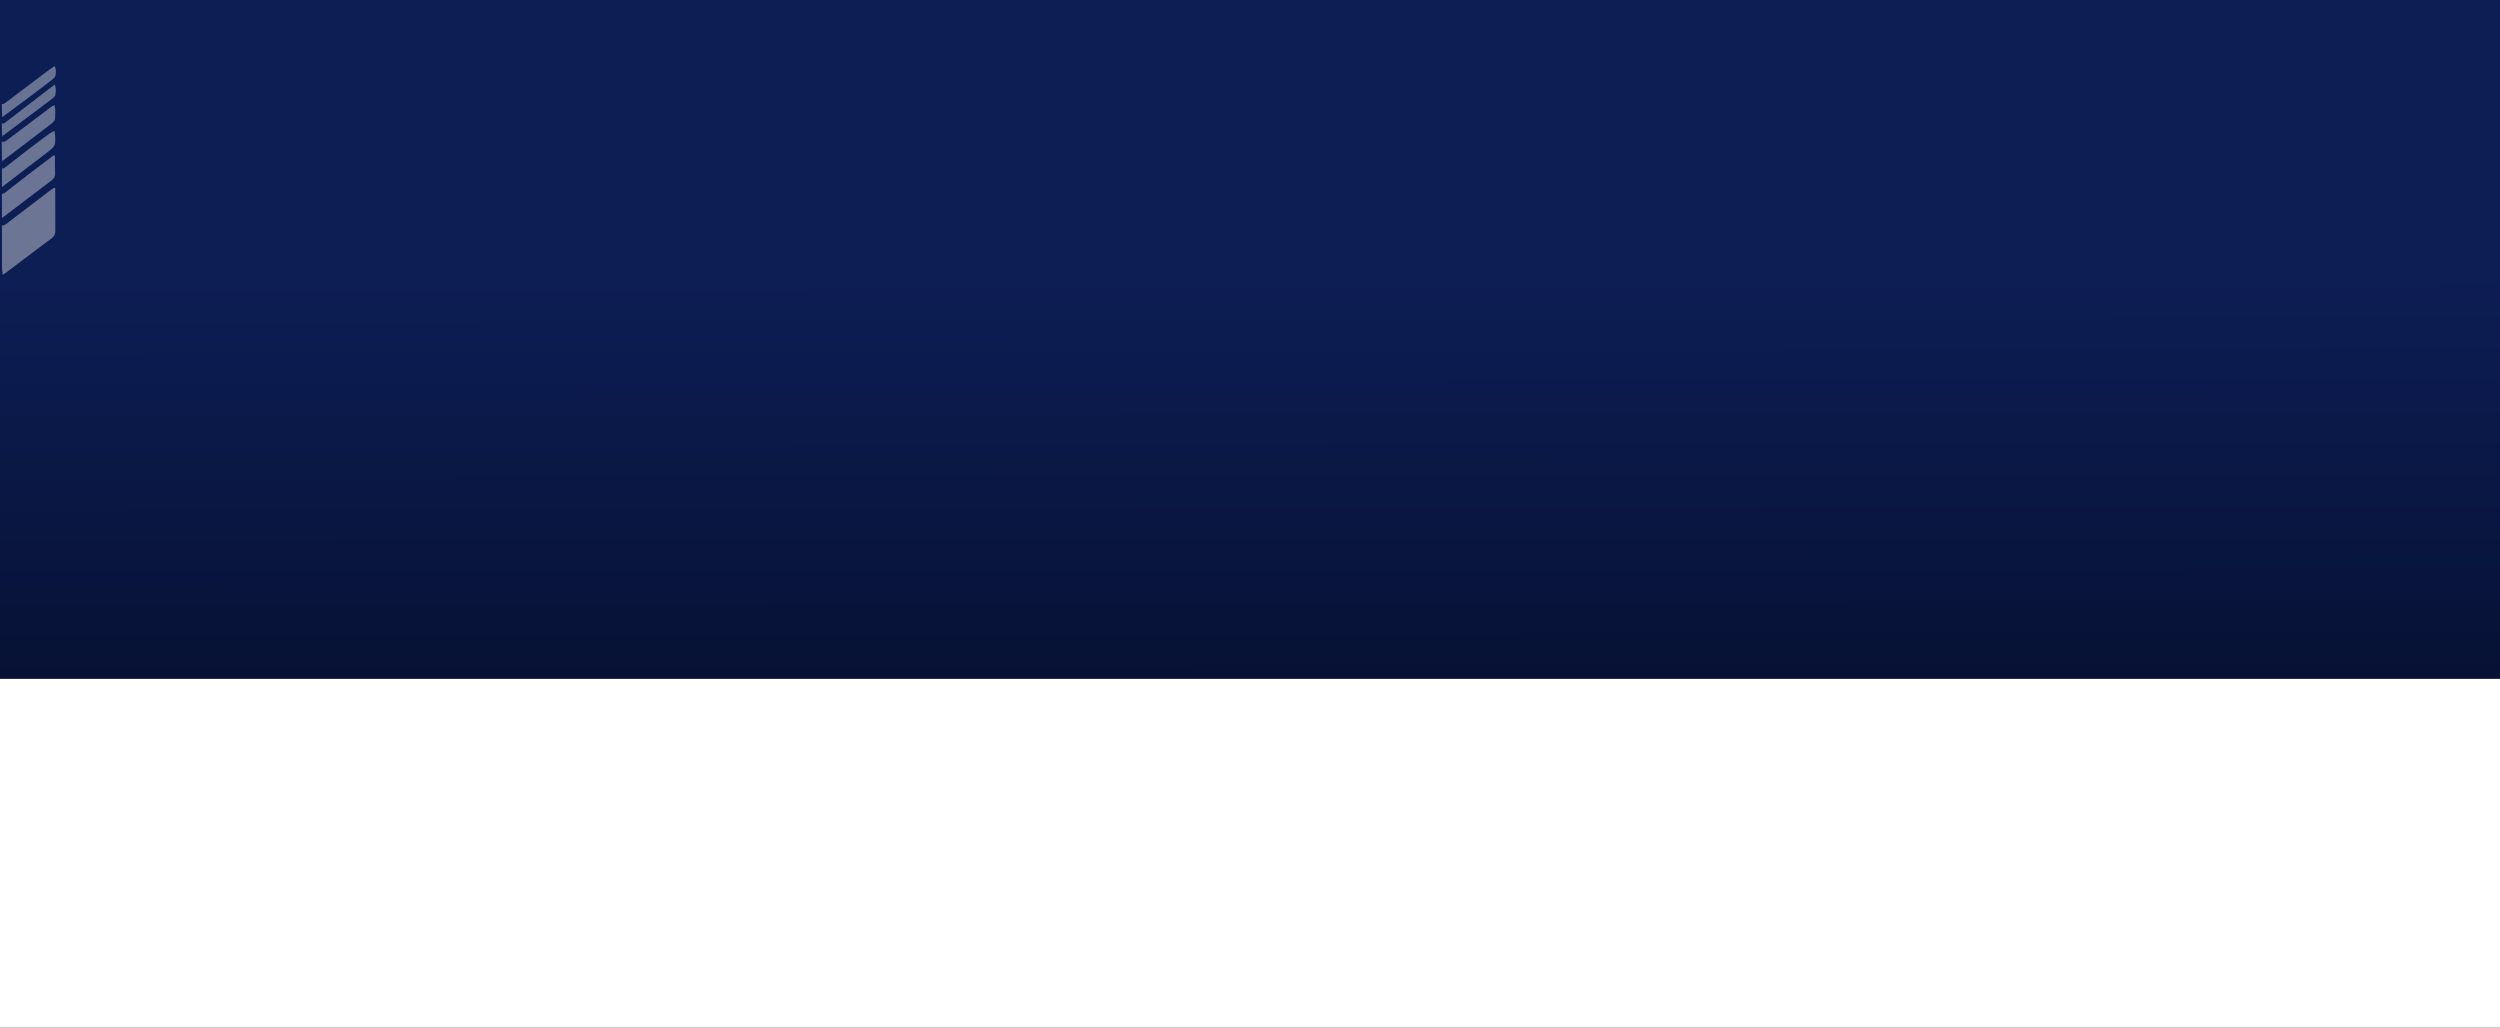
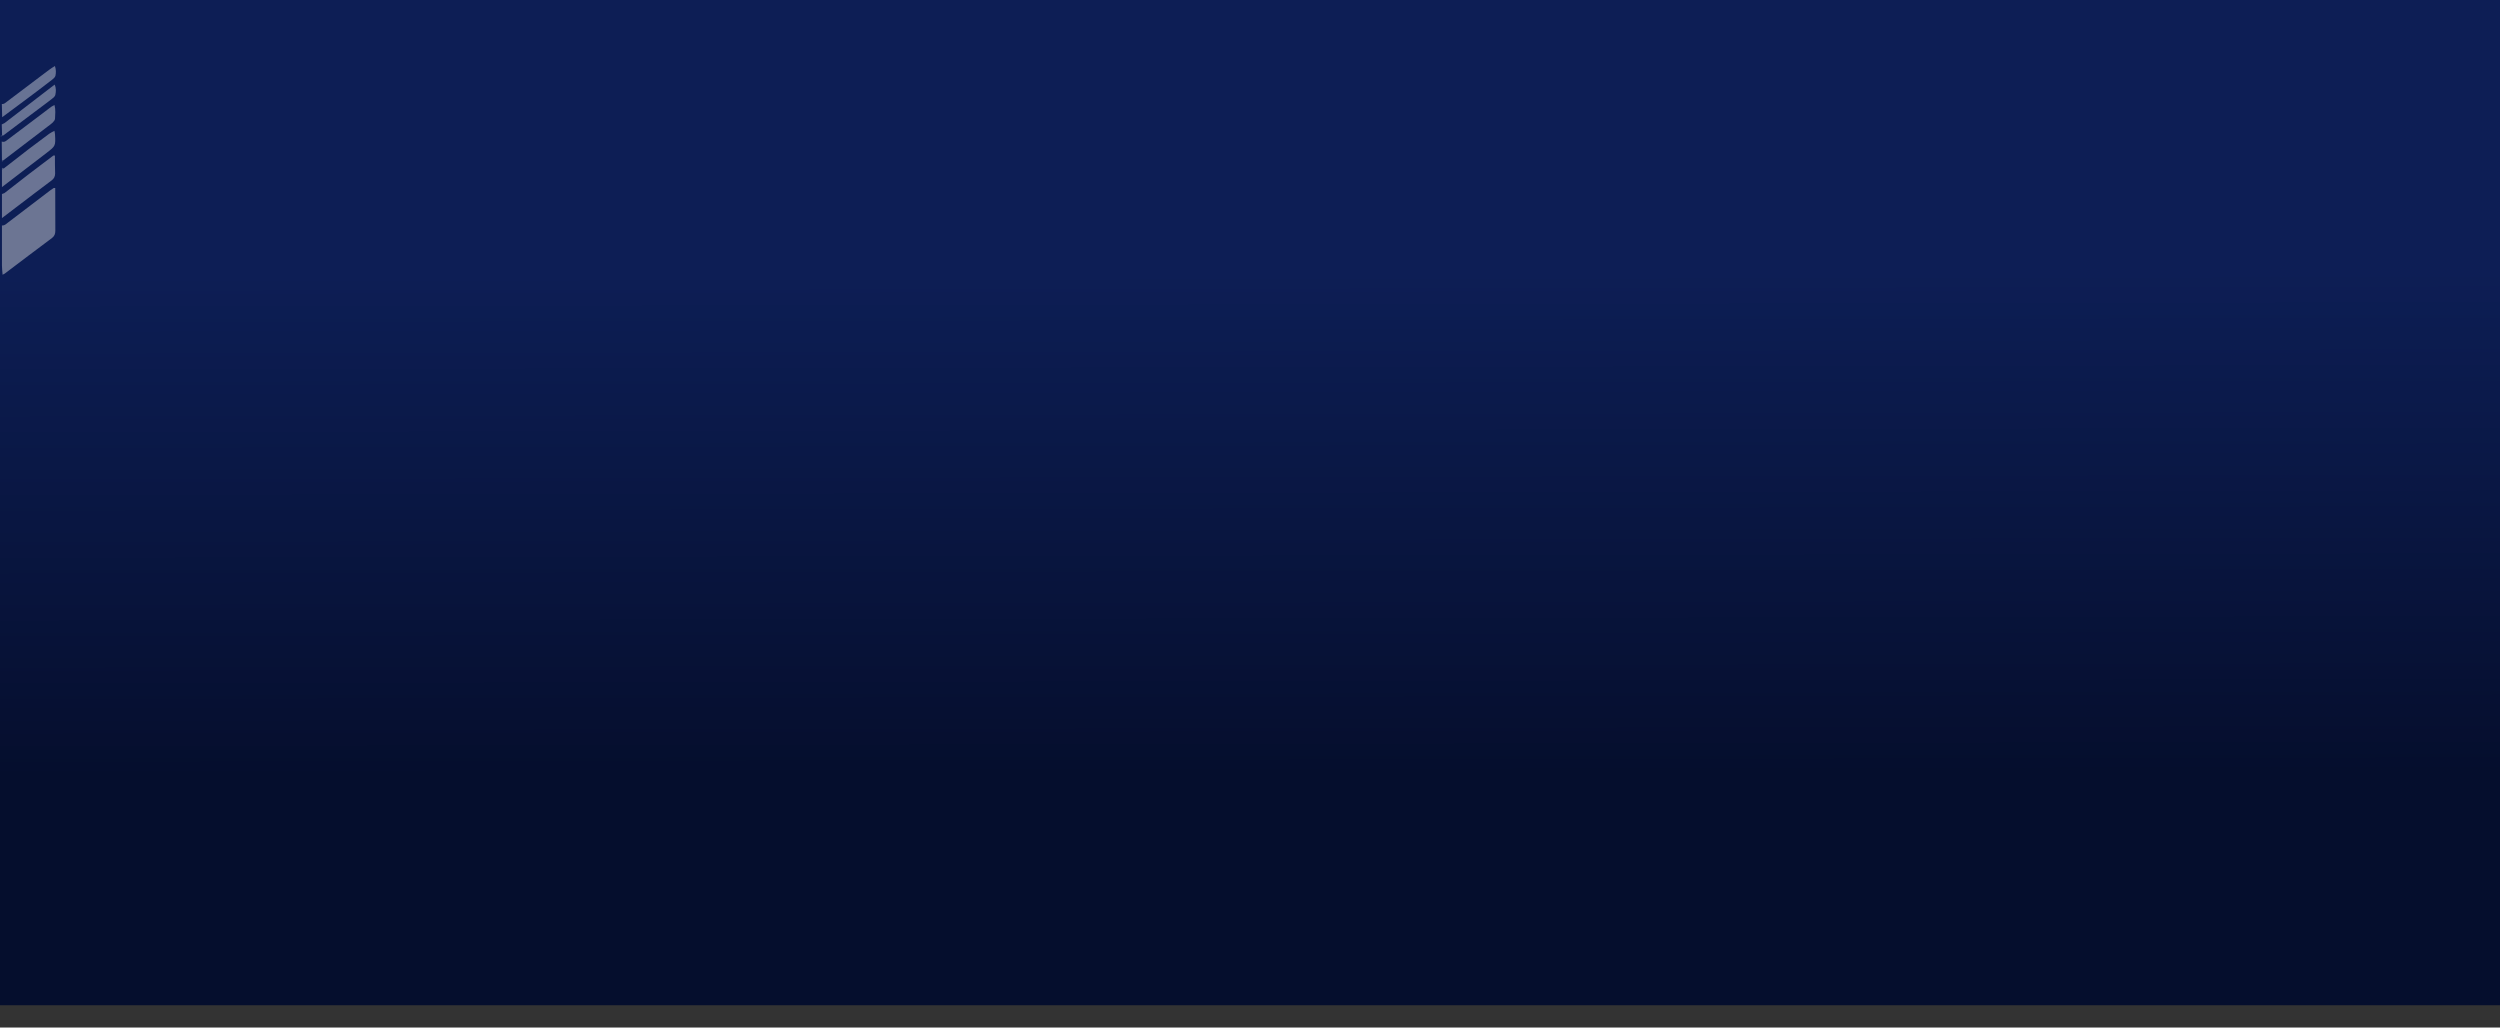
<svg xmlns="http://www.w3.org/2000/svg" id="Calque_1" data-name="Calque 1" viewBox="0 0 243.5 100.08">
  <rect x="0" y="0" width="243.5" height="100.08" fill="#333333" stroke="none" />
  <defs>
    <style>
      .cls-1 {
        fill: #6c7593;
      }

      .cls-1, .cls-2, .cls-3, .cls-4, .cls-5, .cls-6, .cls-7, .cls-8 {
        stroke-width: 0px;
      }

      .cls-2 {
        fill: #697494;
      }

      .cls-3 {
        fill: #687394;
      }

      .cls-4 {
        fill: #49567e;
      }

      .cls-5 {
        fill: url(#Dégradé_sans_nom_3);
      }

      .cls-6 {
        fill: #6a7493;
      }

      .cls-7 {
        fill: #fff;
      }

      .cls-8 {
        fill: #6b7494;
      }
    </style>
    <linearGradient id="Dégradé_sans_nom_3" data-name="Dégradé sans nom 3" x1="121.8" y1="26.49" x2="121.71" y2="75.41" gradientTransform="translate(0 102) scale(1 -1)" gradientUnits="userSpaceOnUse">
      <stop offset="0" stop-color="#050e2d" />
      <stop offset="1" stop-color="#0d1e55" />
    </linearGradient>
  </defs>
  <g>
    <rect class="cls-5" width="243.5" height="97.91" />
    <path class="cls-1" d="M.25,26.74c-.02-.3-.06-.59-.06-.89v-3.89c.24.03.4-.14.57-.27,1.37-1.04,2.74-2.09,4.11-3.13.12-.09.24-.17.36-.25h.15c0,1.38,0,2.77.01,4.15,0,.3-.07.52-.31.71-1.55,1.15-3.08,2.32-4.62,3.48-.06.04-.13.07-.19.1h-.02Z" />
    <path class="cls-8" d="M.19,21.26v-2.36l.05-.02c.06-.02.13-.05.19-.07.81-.63,1.62-1.27,2.43-1.89.78-.6,1.56-1.18,2.34-1.77h.15c0,.58,0,1.16.02,1.74,0,.31-.11.51-.35.69-1.08.8-2.14,1.62-3.21,2.43-.54.41-1.09.83-1.63,1.24h.01Z" />
    <path class="cls-2" d="M.19,15.63c0-.62-.01-1.24-.02-1.85.21.1.37-.01.53-.14.88-.67,1.76-1.33,2.64-1.99.55-.41,1.09-.83,1.64-1.24.09-.07.2-.11.33-.18.12.47.07.9.05,1.32,0,.13-.11.27-.21.37-.14.14-.3.25-.46.37-1.46,1.11-2.92,2.23-4.38,3.34h-.12Z" />
    <path class="cls-6" d="M.19,18.22v-1.72c.08-.05.16-.09.24-.14.79-.61,1.58-1.23,2.37-1.84.66-.5,1.32-1,1.99-1.49.15-.11.32-.18.51-.29.03.16.06.26.06.36.06,1.12.05,1.12-.82,1.79-1.46,1.11-2.91,2.22-4.36,3.34h.01Z" />
    <path class="cls-3" d="M.21,11.41c-.01-.43-.02-.86-.03-1.28.21.03.35-.12.51-.24,1.21-.92,2.42-1.83,3.63-2.74.32-.24.65-.5,1.03-.72.12.36.11.66.05.95-.04.15-.19.28-.32.38-.81.63-1.63,1.25-2.45,1.86-.8.6-1.61,1.19-2.41,1.79h-.01Z" />
    <path class="cls-3" d="M.2,13.2c0-.36-.02-.72-.03-1.08.09-.04.18-.08.27-.13,1.61-1.24,3.23-2.48,4.88-3.75.17.37.13.69.07,1-.03.15-.19.28-.32.38-.44.35-.9.68-1.35,1.02-1.14.85-2.27,1.71-3.41,2.56h-.12,0Z" />
    <path class="cls-4" d="M.43,16.37c-.08.05-.16.09-.24.14v-.16c.08,0,.16.01.24.02Z" />
-     <path class="cls-4" d="M.44,11.99c-.09.04-.18.08-.27.13,0-.05.01-.11.02-.16.08.01.17.02.25.04H.44Z" />
    <path class="cls-4" d="M.44,18.8c-.06.02-.13.05-.19.07.06-.02.13-.05.19-.07Z" />
    <path class="cls-4" d="M.19,15.63h.11c-.04.05-.07.1-.11.15,0-.05,0-.1,0-.15Z" />
-     <path class="cls-4" d="M.2,13.2h.12c-.04.05-.08.09-.12.14v-.15h0Z" />
+     <path class="cls-4" d="M.2,13.2c-.04.05-.08.09-.12.14v-.15h0Z" />
  </g>
-   <rect class="cls-7" y="66.12" width="243.5" height="33.96" />
</svg>